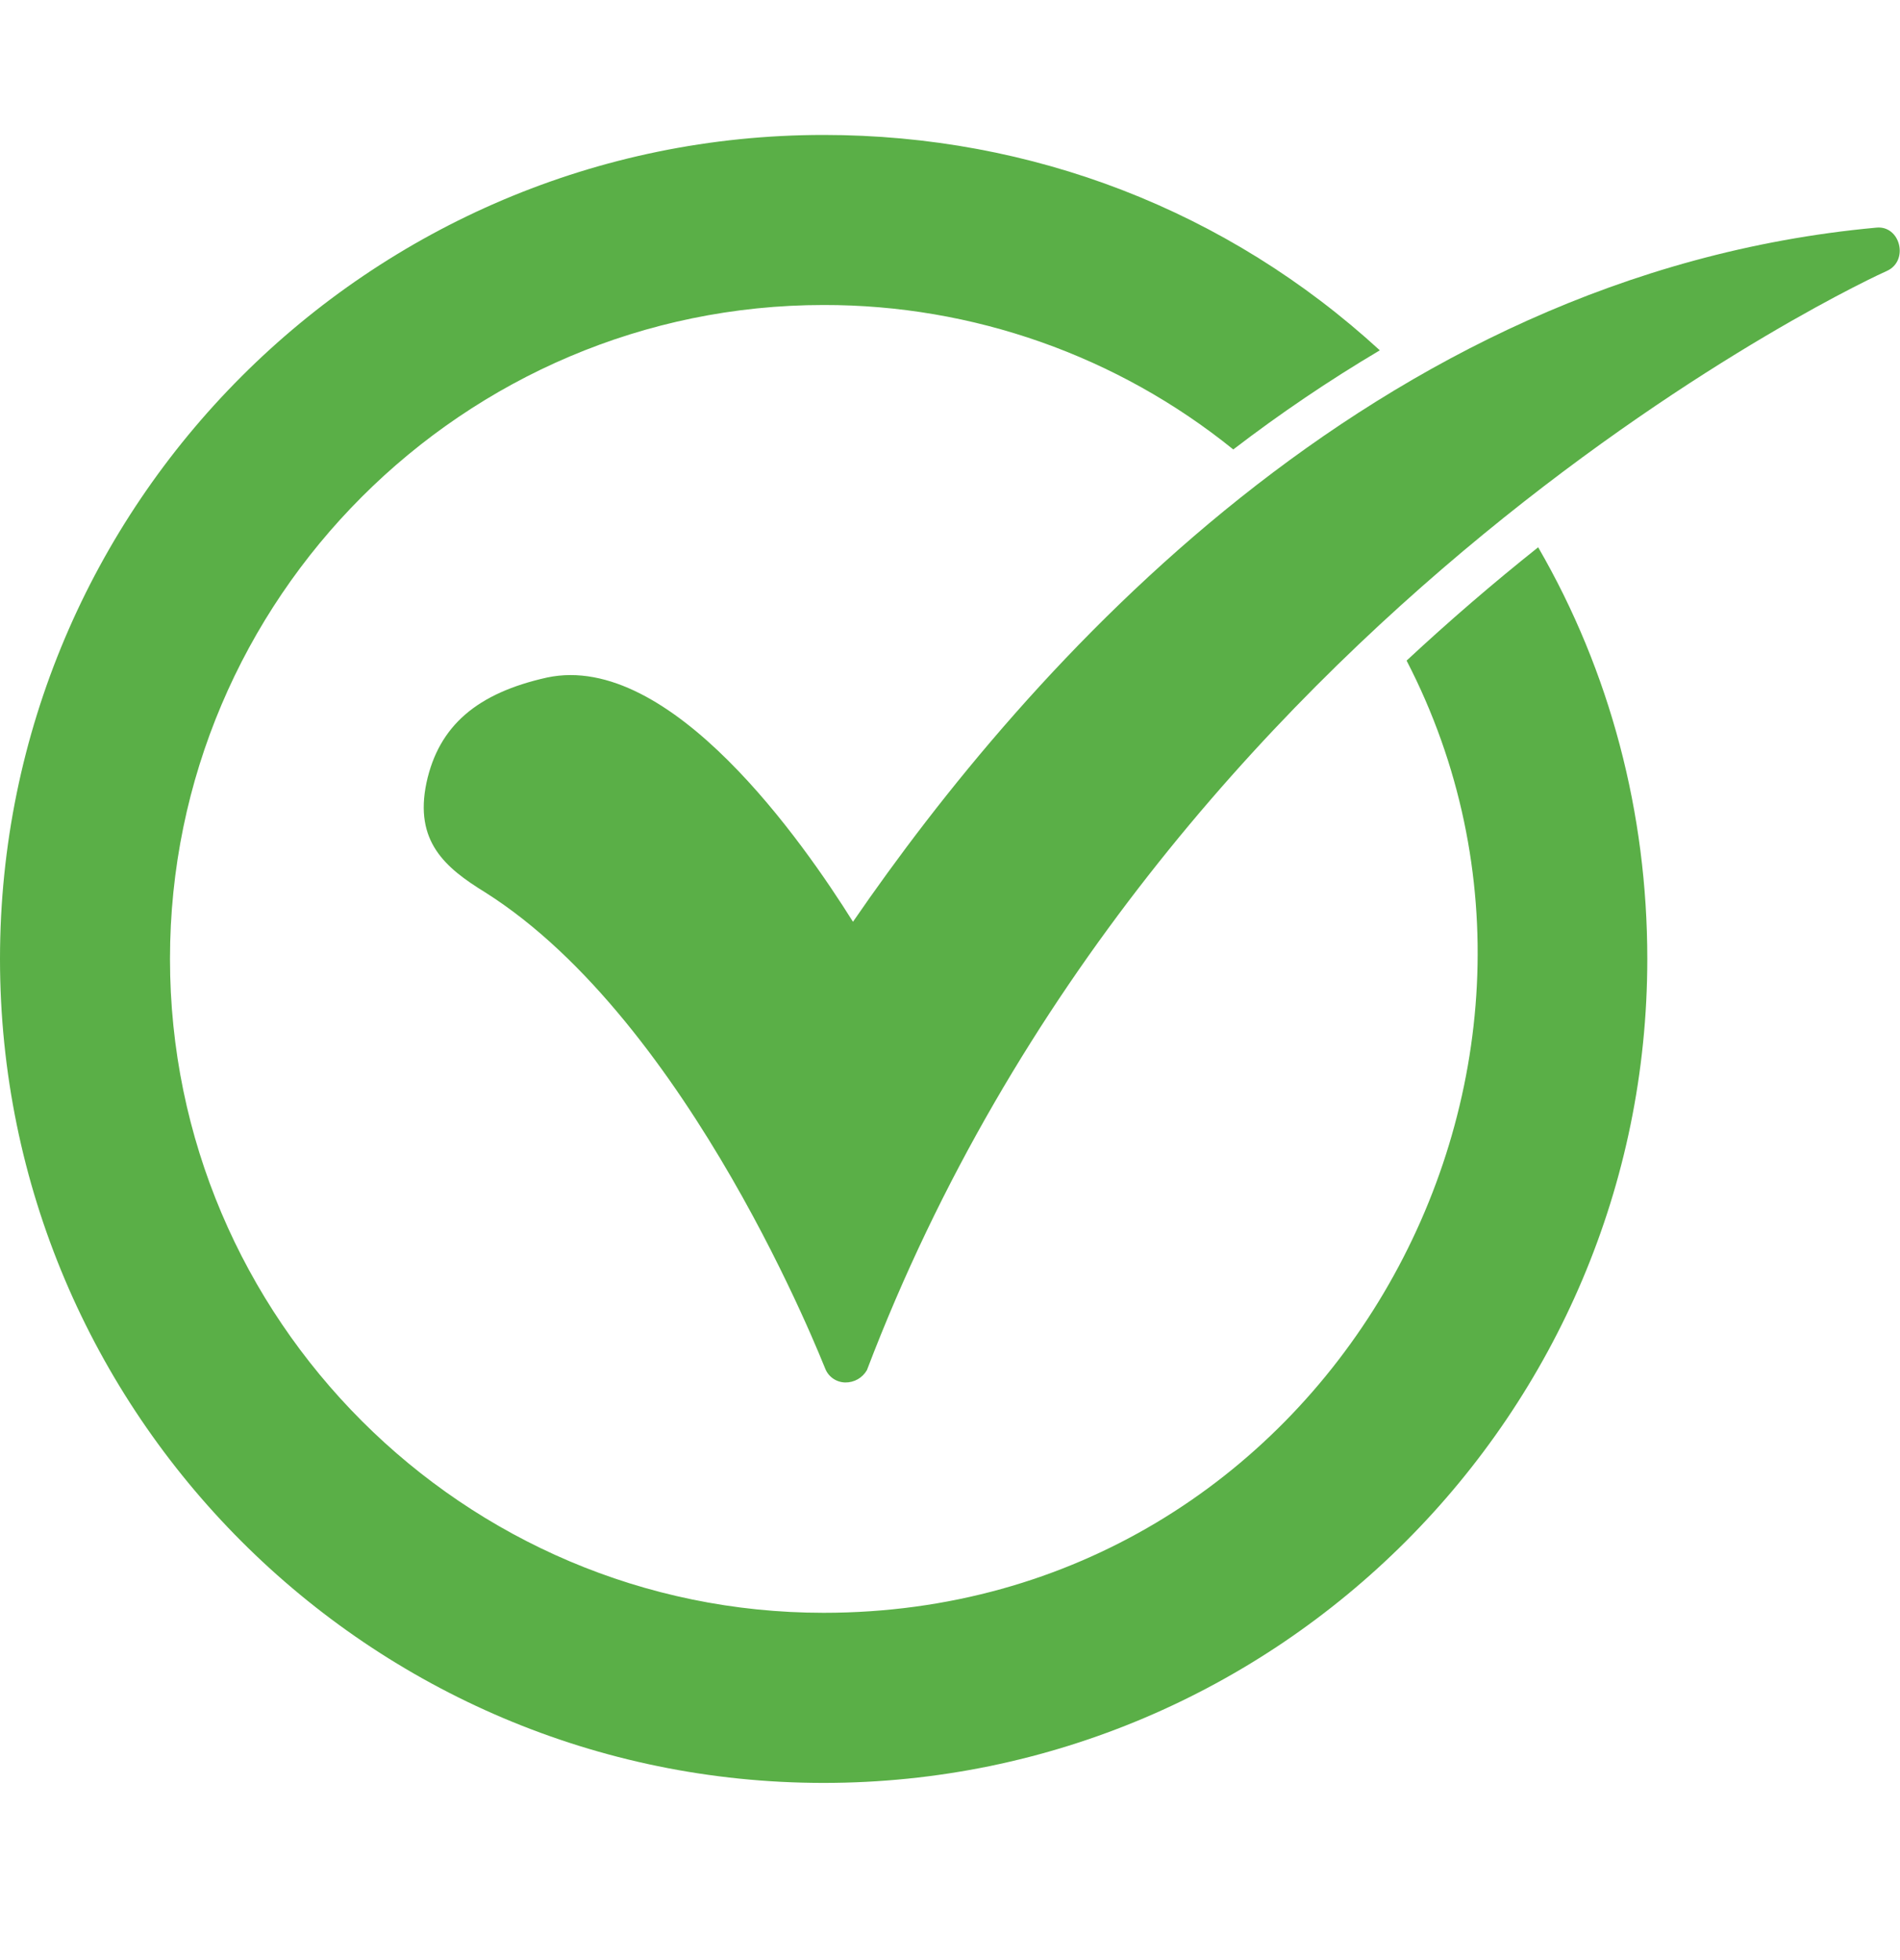
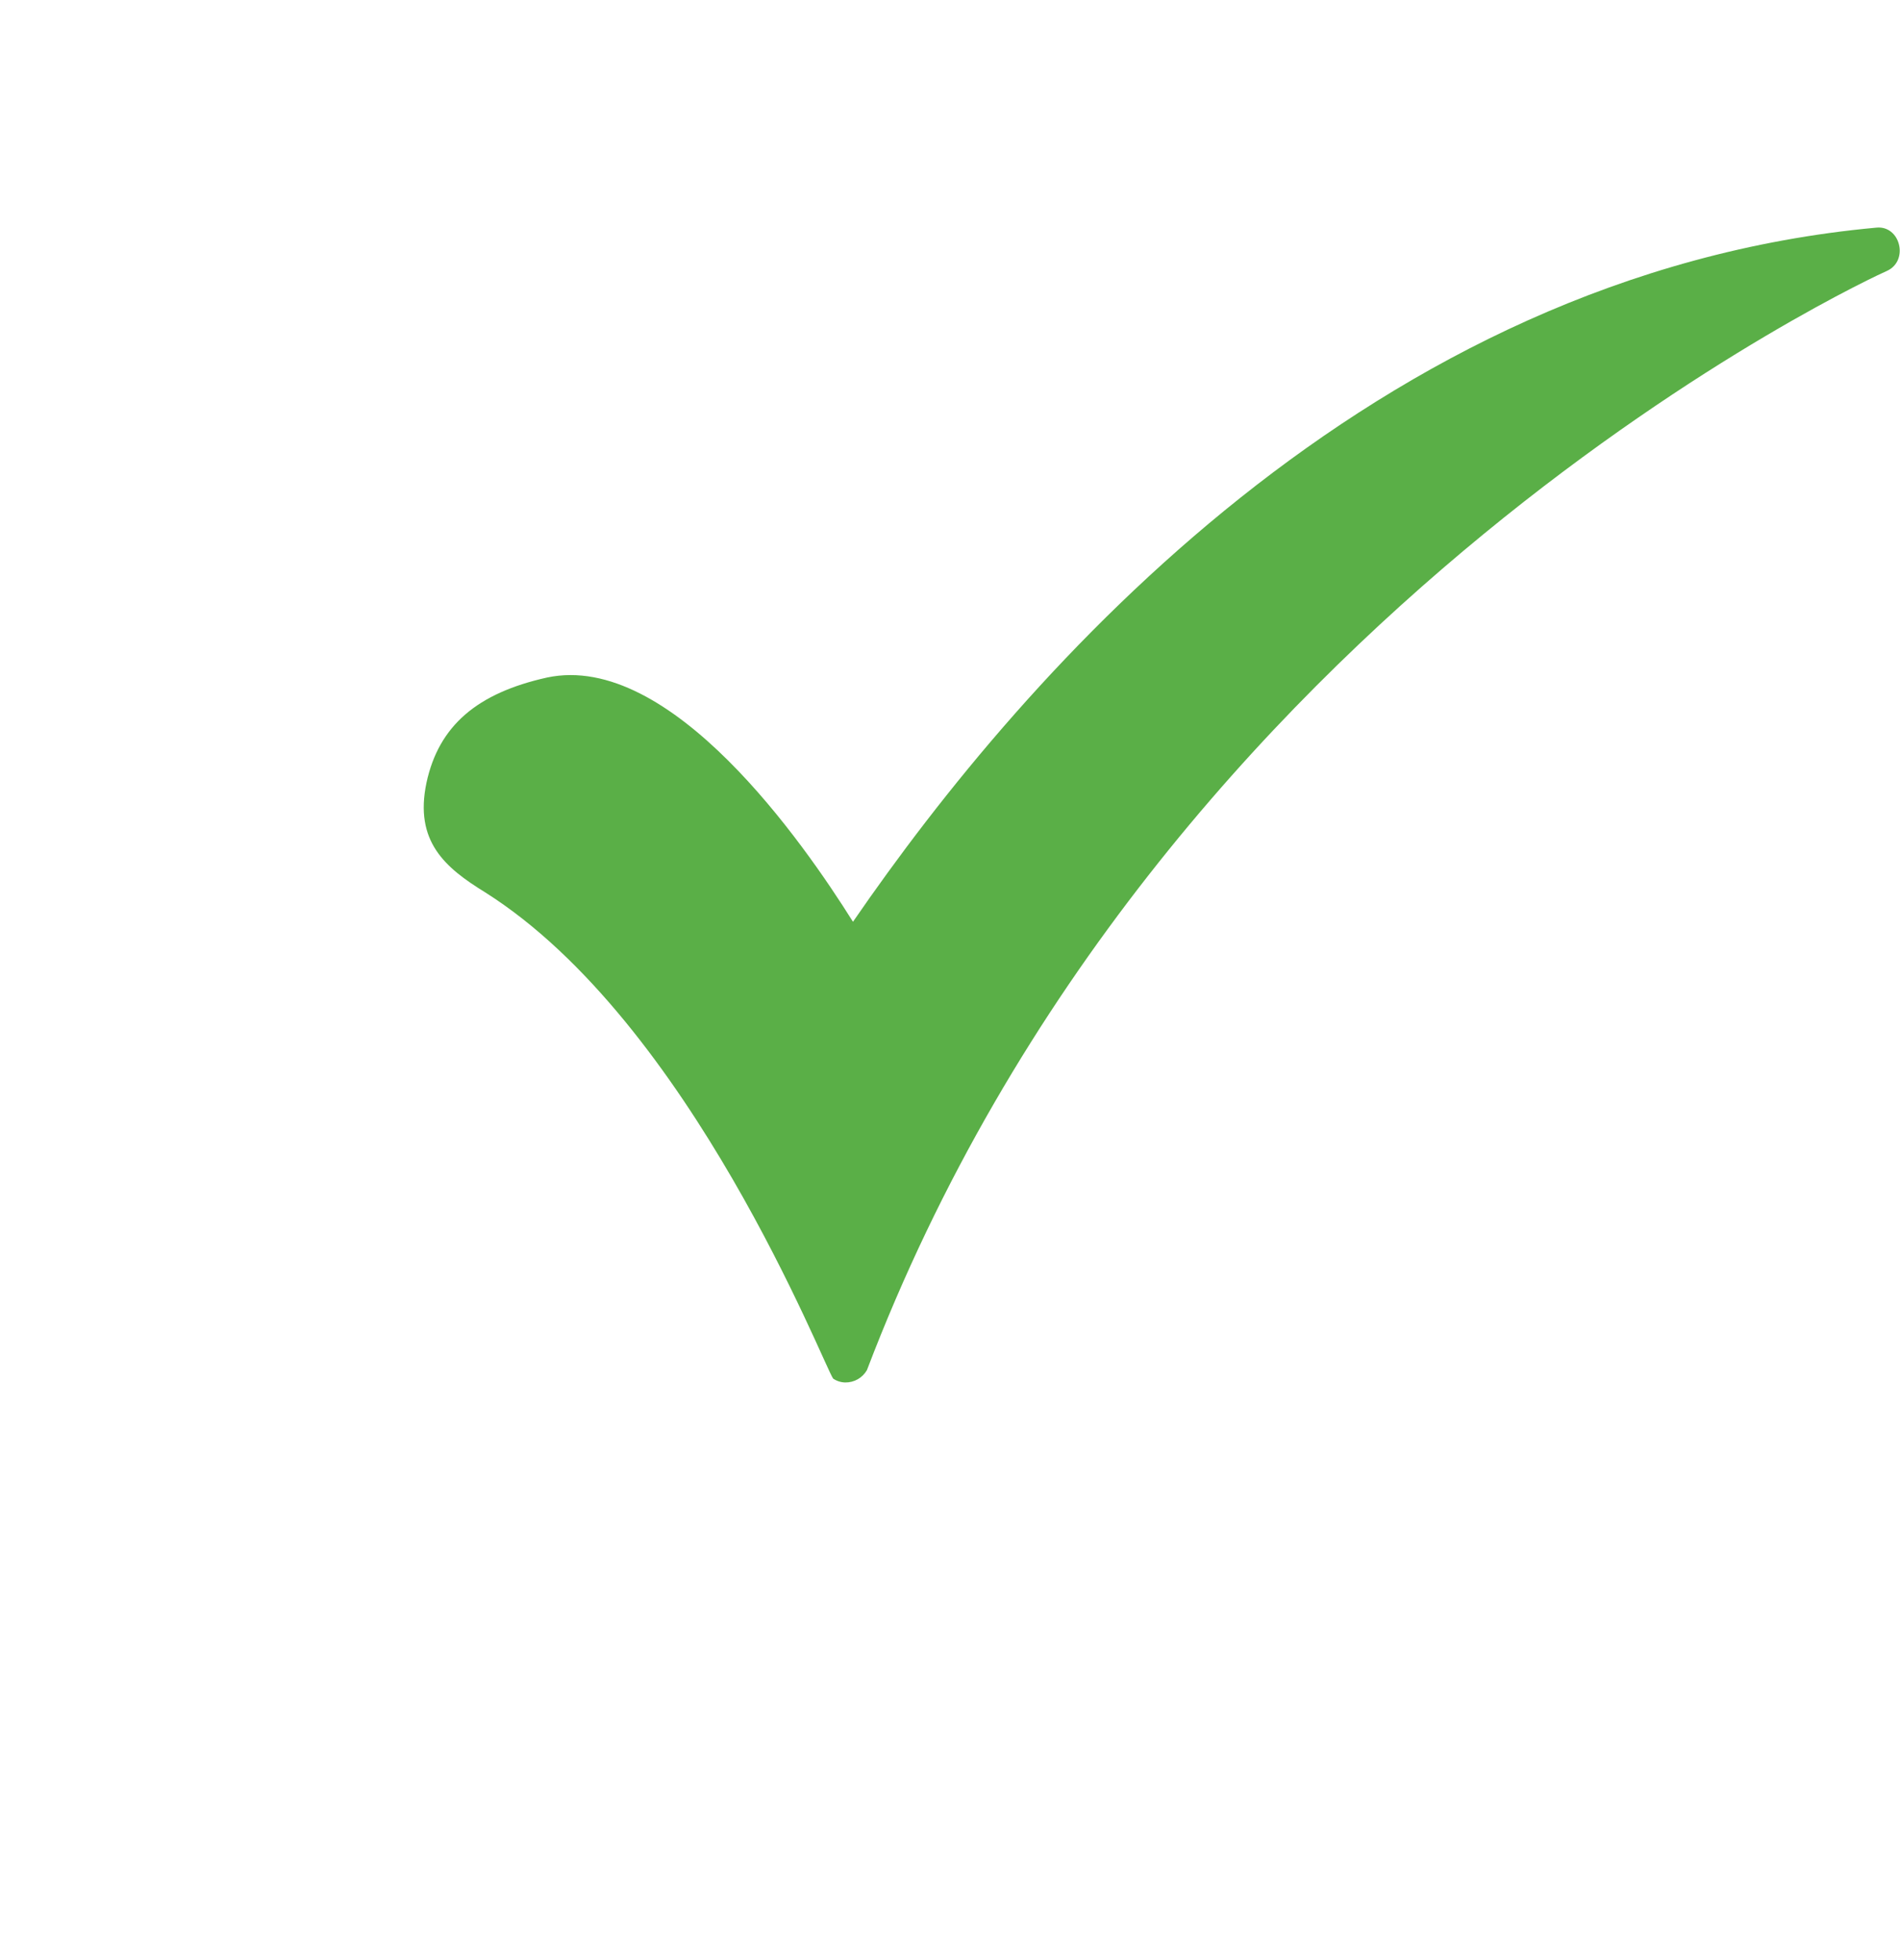
<svg xmlns="http://www.w3.org/2000/svg" width="32" height="33" viewBox="0 0 32 33" fill="none">
  <g id="Frame">
    <g id="Group">
-       <path id="Vector" fill-rule="evenodd" clip-rule="evenodd" d="M13.872 30.017C6.22 30.017 0 23.796 0 16.144C0 8.493 6.22 2.272 13.872 2.272C17.381 2.272 20.674 3.546 23.239 5.898C22.384 6.405 21.56 6.962 20.771 7.567C18.818 5.989 16.382 5.131 13.872 5.135C7.808 5.135 2.863 10.08 2.863 16.144C2.863 22.209 7.808 27.153 13.872 27.153C22.31 27.153 27.319 18.134 23.69 11.122C24.404 10.458 25.143 9.821 25.906 9.214C27.12 11.311 27.744 13.688 27.744 16.144C27.744 23.796 21.524 30.017 13.872 30.017Z" fill="#5AAF47" />
-       <path id="Vector_2" fill-rule="evenodd" clip-rule="evenodd" d="M14.237 23.275C14.163 23.274 14.092 23.251 14.032 23.21C13.971 23.168 13.925 23.11 13.898 23.041C13.872 22.99 11.634 17.211 8.172 15.024C7.495 14.608 6.975 14.166 7.183 13.177C7.391 12.214 8.042 11.667 9.213 11.407C11.295 10.964 13.534 14.192 14.366 15.519C17.282 11.277 23.111 4.615 31.596 3.833C32.005 3.786 32.157 4.392 31.778 4.562C31.648 4.614 19.52 10.158 14.601 23.067C14.564 23.131 14.511 23.184 14.447 23.221C14.383 23.257 14.31 23.276 14.237 23.275Z" fill="#5AAF47" />
+       <path id="Vector_2" fill-rule="evenodd" clip-rule="evenodd" d="M14.237 23.275C14.163 23.274 14.092 23.251 14.032 23.21C13.872 22.99 11.634 17.211 8.172 15.024C7.495 14.608 6.975 14.166 7.183 13.177C7.391 12.214 8.042 11.667 9.213 11.407C11.295 10.964 13.534 14.192 14.366 15.519C17.282 11.277 23.111 4.615 31.596 3.833C32.005 3.786 32.157 4.392 31.778 4.562C31.648 4.614 19.52 10.158 14.601 23.067C14.564 23.131 14.511 23.184 14.447 23.221C14.383 23.257 14.31 23.276 14.237 23.275Z" fill="#5AAF47" />
    </g>
  </g>
</svg>